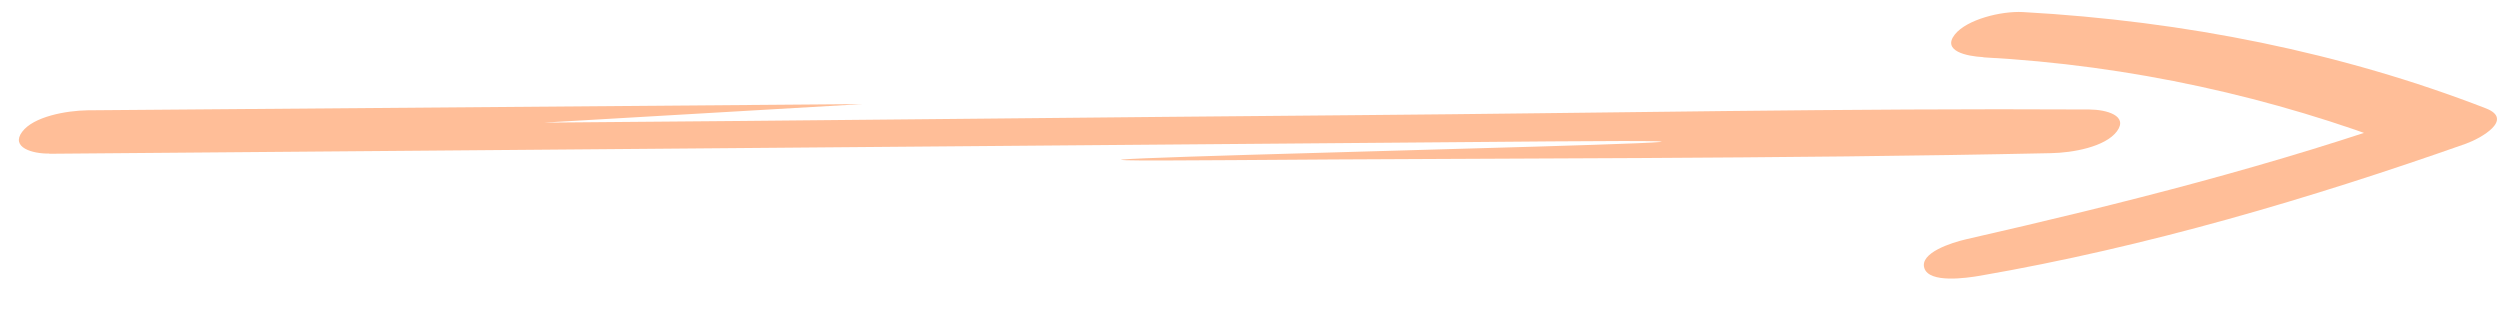
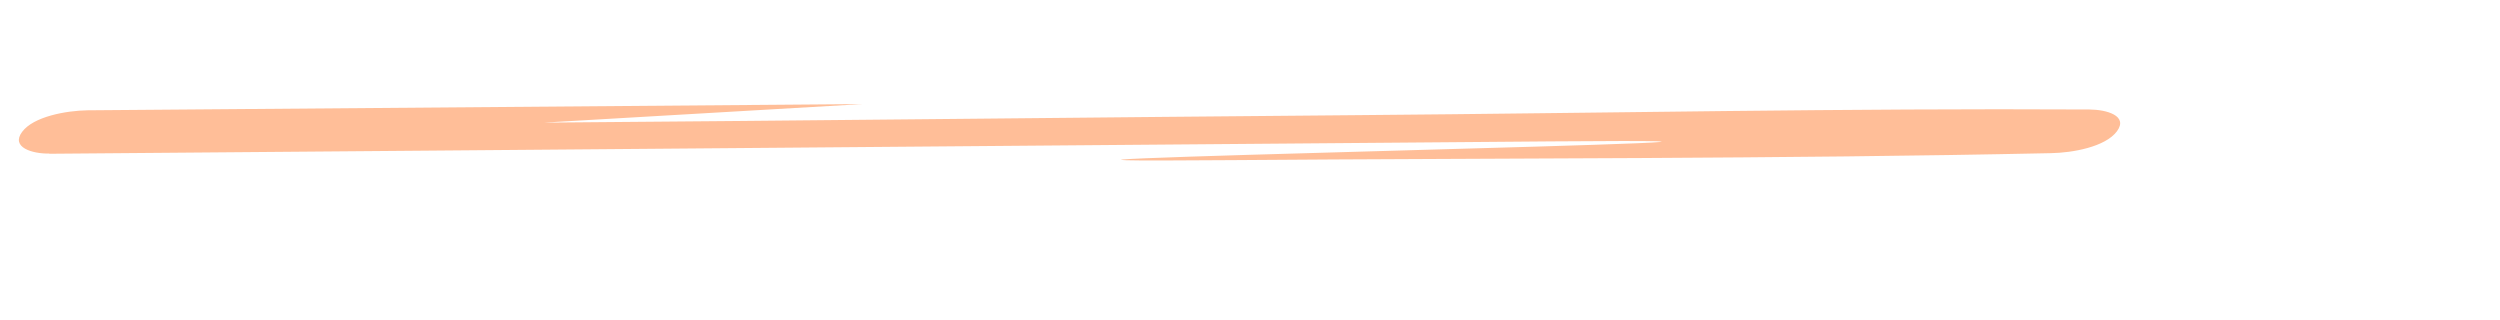
<svg xmlns="http://www.w3.org/2000/svg" width="133" height="17" viewBox="0 0 133 17" fill="none">
-   <path d="M2.625 8.18L82.507 7.522C108.231 7.321 39.807 8.72 65.531 8.519C80.059 8.406 94.59 8.459 109.114 8.148C110.257 8.129 112.001 7.818 112.62 6.986C113.239 6.153 112.063 5.83 111.154 5.825C98.248 5.754 85.32 6.017 72.403 6.124C59.487 6.23 41.849 6.428 28.918 6.524L45.868 5.537L4.651 5.868C3.522 5.887 1.779 6.198 1.173 7.019C0.567 7.841 1.716 8.185 2.625 8.17L2.625 8.18Z" fill="#FFBE98" />
-   <path d="M105.516 3.05C113.346 3.468 120.95 5.168 127.91 7.858L128.979 5.978C121.067 8.776 112.935 10.829 104.594 12.73C103.825 12.909 102.113 13.448 102.375 14.265C102.637 15.083 104.629 14.789 105.315 14.673C114.2 13.137 122.929 10.554 131.184 7.646C132.005 7.351 133.751 6.354 132.254 5.766C124.6 2.797 116.226 1.119 107.623 0.642C106.452 0.579 104.628 1.037 103.994 1.838C103.307 2.714 104.62 2.993 105.516 3.04L105.516 3.05Z" fill="#FFBE98" />
+   <path d="M2.625 8.18L82.507 7.522C108.231 7.321 39.807 8.72 65.531 8.519C80.059 8.406 94.59 8.459 109.114 8.148C110.257 8.129 112.001 7.818 112.62 6.986C113.239 6.153 112.063 5.83 111.154 5.825C98.248 5.754 85.32 6.017 72.403 6.124C59.487 6.23 41.849 6.428 28.918 6.524L45.868 5.537L4.651 5.868C3.522 5.887 1.779 6.198 1.173 7.019C0.567 7.841 1.716 8.185 2.625 8.17Z" fill="#FFBE98" />
</svg>